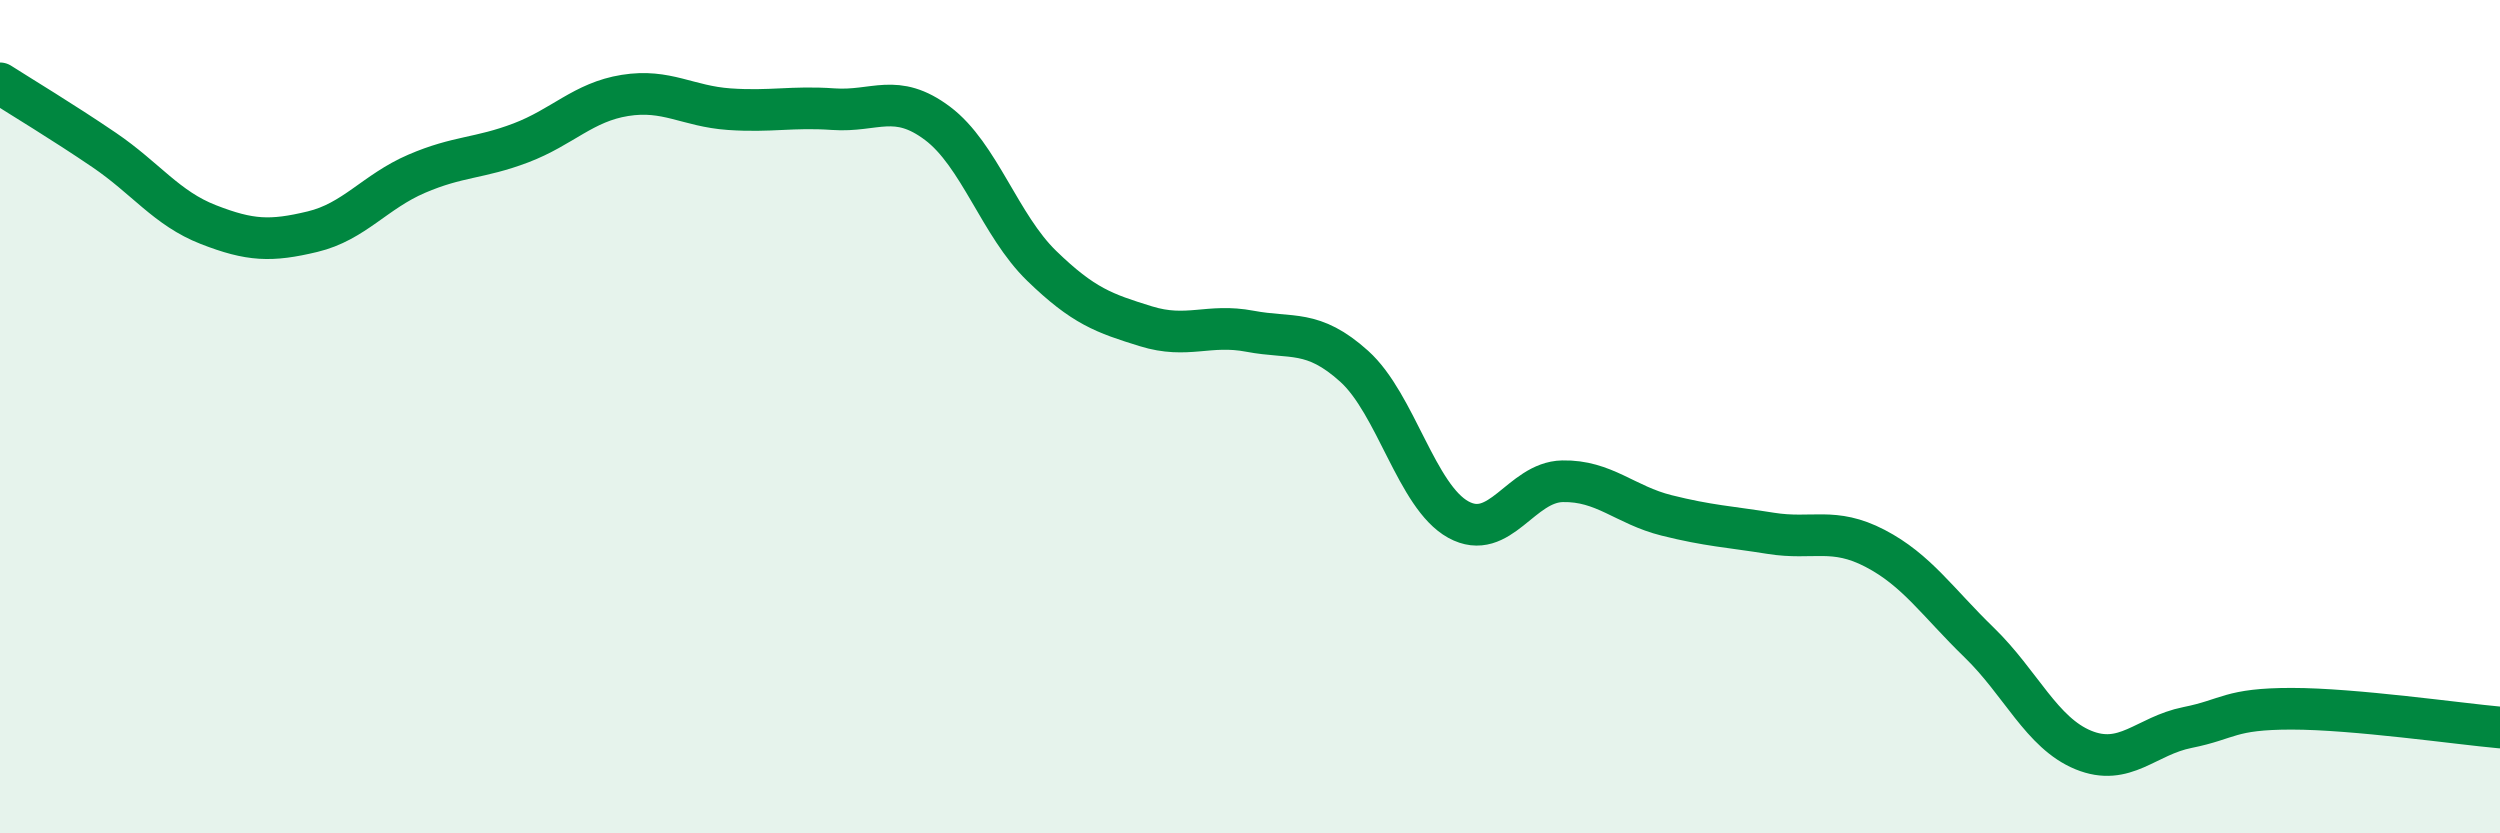
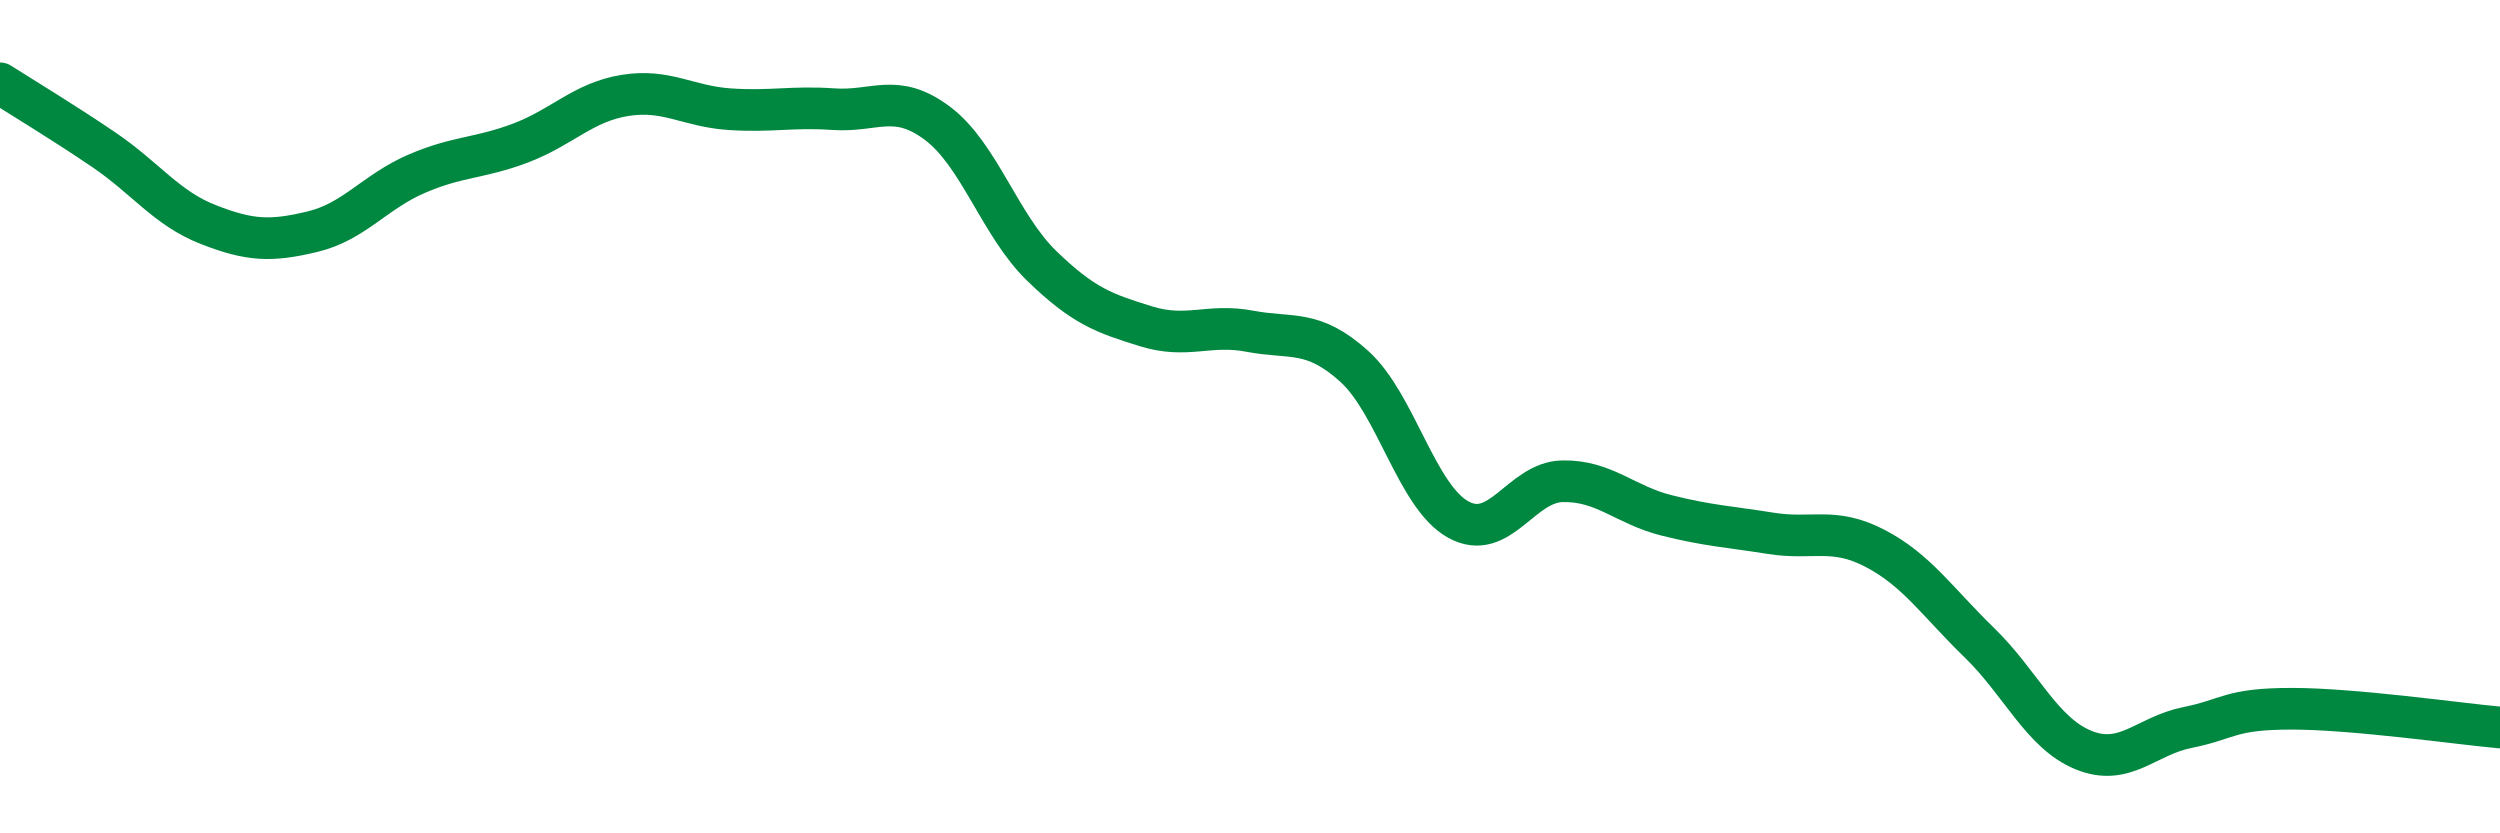
<svg xmlns="http://www.w3.org/2000/svg" width="60" height="20" viewBox="0 0 60 20">
-   <path d="M 0,2 C 0.5,2.32 1.5,2.92 2.5,3.6 C 3.5,4.28 4,5 5,5.39 C 6,5.78 6.5,5.8 7.5,5.56 C 8.5,5.32 9,4.6 10,4.17 C 11,3.74 11.5,3.81 12.5,3.43 C 13.5,3.05 14,2.45 15,2.29 C 16,2.13 16.5,2.55 17.5,2.62 C 18.5,2.69 19,2.55 20,2.62 C 21,2.69 21.5,2.21 22.5,2.96 C 23.5,3.71 24,5.41 25,6.38 C 26,7.35 26.5,7.52 27.5,7.83 C 28.5,8.14 29,7.76 30,7.95 C 31,8.14 31.5,7.89 32.5,8.79 C 33.5,9.69 34,11.92 35,12.47 C 36,13.02 36.5,11.57 37.5,11.55 C 38.5,11.53 39,12.12 40,12.37 C 41,12.62 41.5,12.64 42.5,12.8 C 43.5,12.96 44,12.64 45,13.16 C 46,13.68 46.5,14.45 47.5,15.42 C 48.5,16.39 49,17.59 50,18 C 51,18.41 51.5,17.66 52.5,17.46 C 53.5,17.26 53.5,17.01 55,17.01 C 56.5,17.01 59,17.37 60,17.46L60 20L0 20Z" fill="#008740" opacity="0.1" stroke-linecap="round" stroke-linejoin="round" />
  <path d="M 0,2 C 0.5,2.32 1.5,2.92 2.5,3.6 C 3.5,4.28 4,5 5,5.39 C 6,5.78 6.5,5.8 7.5,5.56 C 8.5,5.32 9,4.6 10,4.17 C 11,3.74 11.5,3.81 12.5,3.43 C 13.5,3.05 14,2.45 15,2.29 C 16,2.13 16.5,2.55 17.5,2.62 C 18.5,2.69 19,2.55 20,2.62 C 21,2.69 21.5,2.21 22.5,2.96 C 23.5,3.71 24,5.41 25,6.38 C 26,7.35 26.5,7.52 27.5,7.83 C 28.5,8.14 29,7.76 30,7.95 C 31,8.14 31.5,7.89 32.5,8.79 C 33.5,9.69 34,11.92 35,12.47 C 36,13.02 36.5,11.57 37.5,11.55 C 38.5,11.53 39,12.12 40,12.37 C 41,12.62 41.5,12.64 42.5,12.8 C 43.5,12.96 44,12.64 45,13.16 C 46,13.68 46.5,14.45 47.5,15.42 C 48.5,16.39 49,17.59 50,18 C 51,18.41 51.5,17.66 52.5,17.46 C 53.5,17.26 53.5,17.01 55,17.01 C 56.5,17.01 59,17.37 60,17.46" stroke="#008740" stroke-width="1" fill="none" stroke-linecap="round" stroke-linejoin="round" />
</svg>